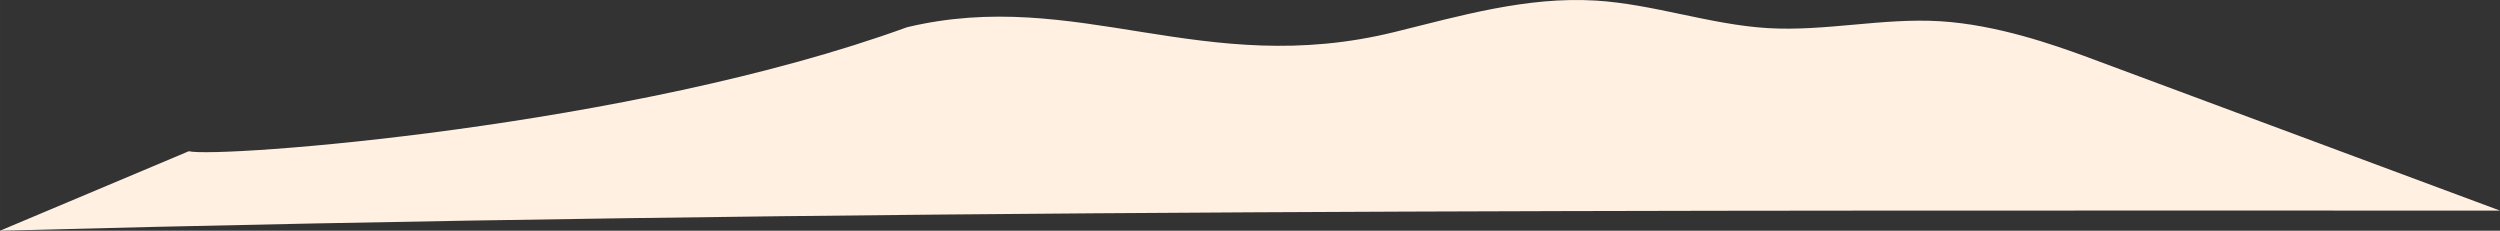
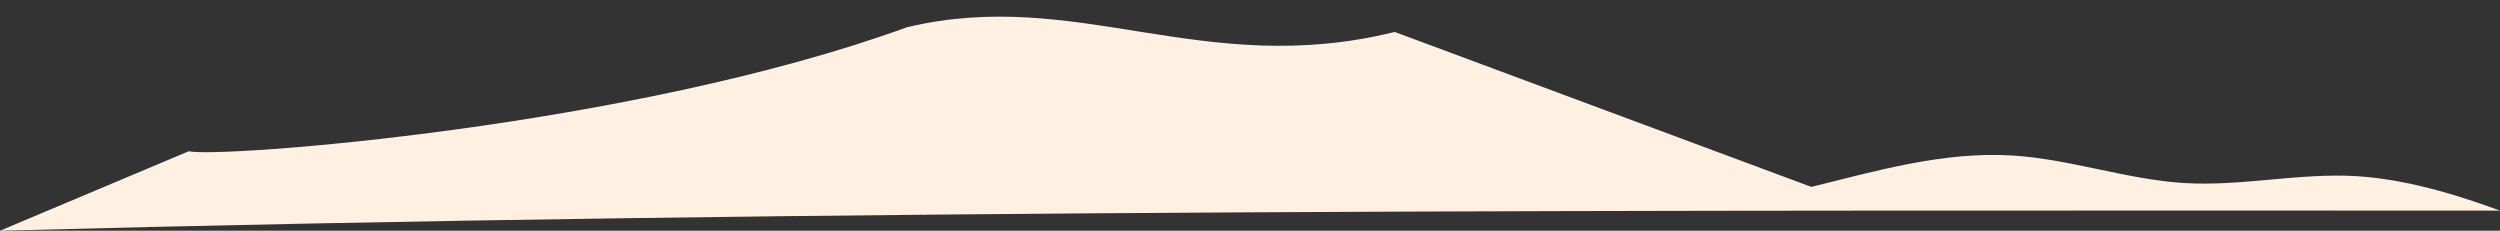
<svg xmlns="http://www.w3.org/2000/svg" xml:space="preserve" width="1152.66mm" height="106.372mm" version="1.1" style="shape-rendering:geometricPrecision; text-rendering:geometricPrecision; image-rendering:optimizeQuality; fill-rule:evenodd; clip-rule:evenodd" viewBox="0 0 116687.26 10768.38">
  <rect x="0" y="0" width="116687.26" height="10768.38" fill="#333333" stroke="none" />
  <defs>
    <style type="text/css"> .fil0 {fill:#FFF0E2} </style>
  </defs>
  <g id="Слой_x0020_1">
-     <path class="fil0" d="M65100.06 1491.96c-8962.99,2210.87 -14814.98,-2116.37 -22766.94,-220.23 -12883.41,4688.8 -32181.74,6117.31 -33520.98,5786.98l-8812.14 3709.67c39039.75,-1036.6 77642.19,-938.89 116687.26,-938.89l-19445.65 -7231.84c-1339.24,-482.12 -4017.7,-1446.37 -6696.16,-1607.08 -2678.47,-160.71 -5356.93,482.12 -8035.38,321.42 -2678.47,-160.71 -5356.93,-1124.95 -8035.39,-1285.66 -3207.01,-192.42 -6305.28,708.53 -9374.63,1465.64z" />
+     <path class="fil0" d="M65100.06 1491.96c-8962.99,2210.87 -14814.98,-2116.37 -22766.94,-220.23 -12883.41,4688.8 -32181.74,6117.31 -33520.98,5786.98l-8812.14 3709.67c39039.75,-1036.6 77642.19,-938.89 116687.26,-938.89c-1339.24,-482.12 -4017.7,-1446.37 -6696.16,-1607.08 -2678.47,-160.71 -5356.93,482.12 -8035.38,321.42 -2678.47,-160.71 -5356.93,-1124.95 -8035.39,-1285.66 -3207.01,-192.42 -6305.28,708.53 -9374.63,1465.64z" />
  </g>
</svg>